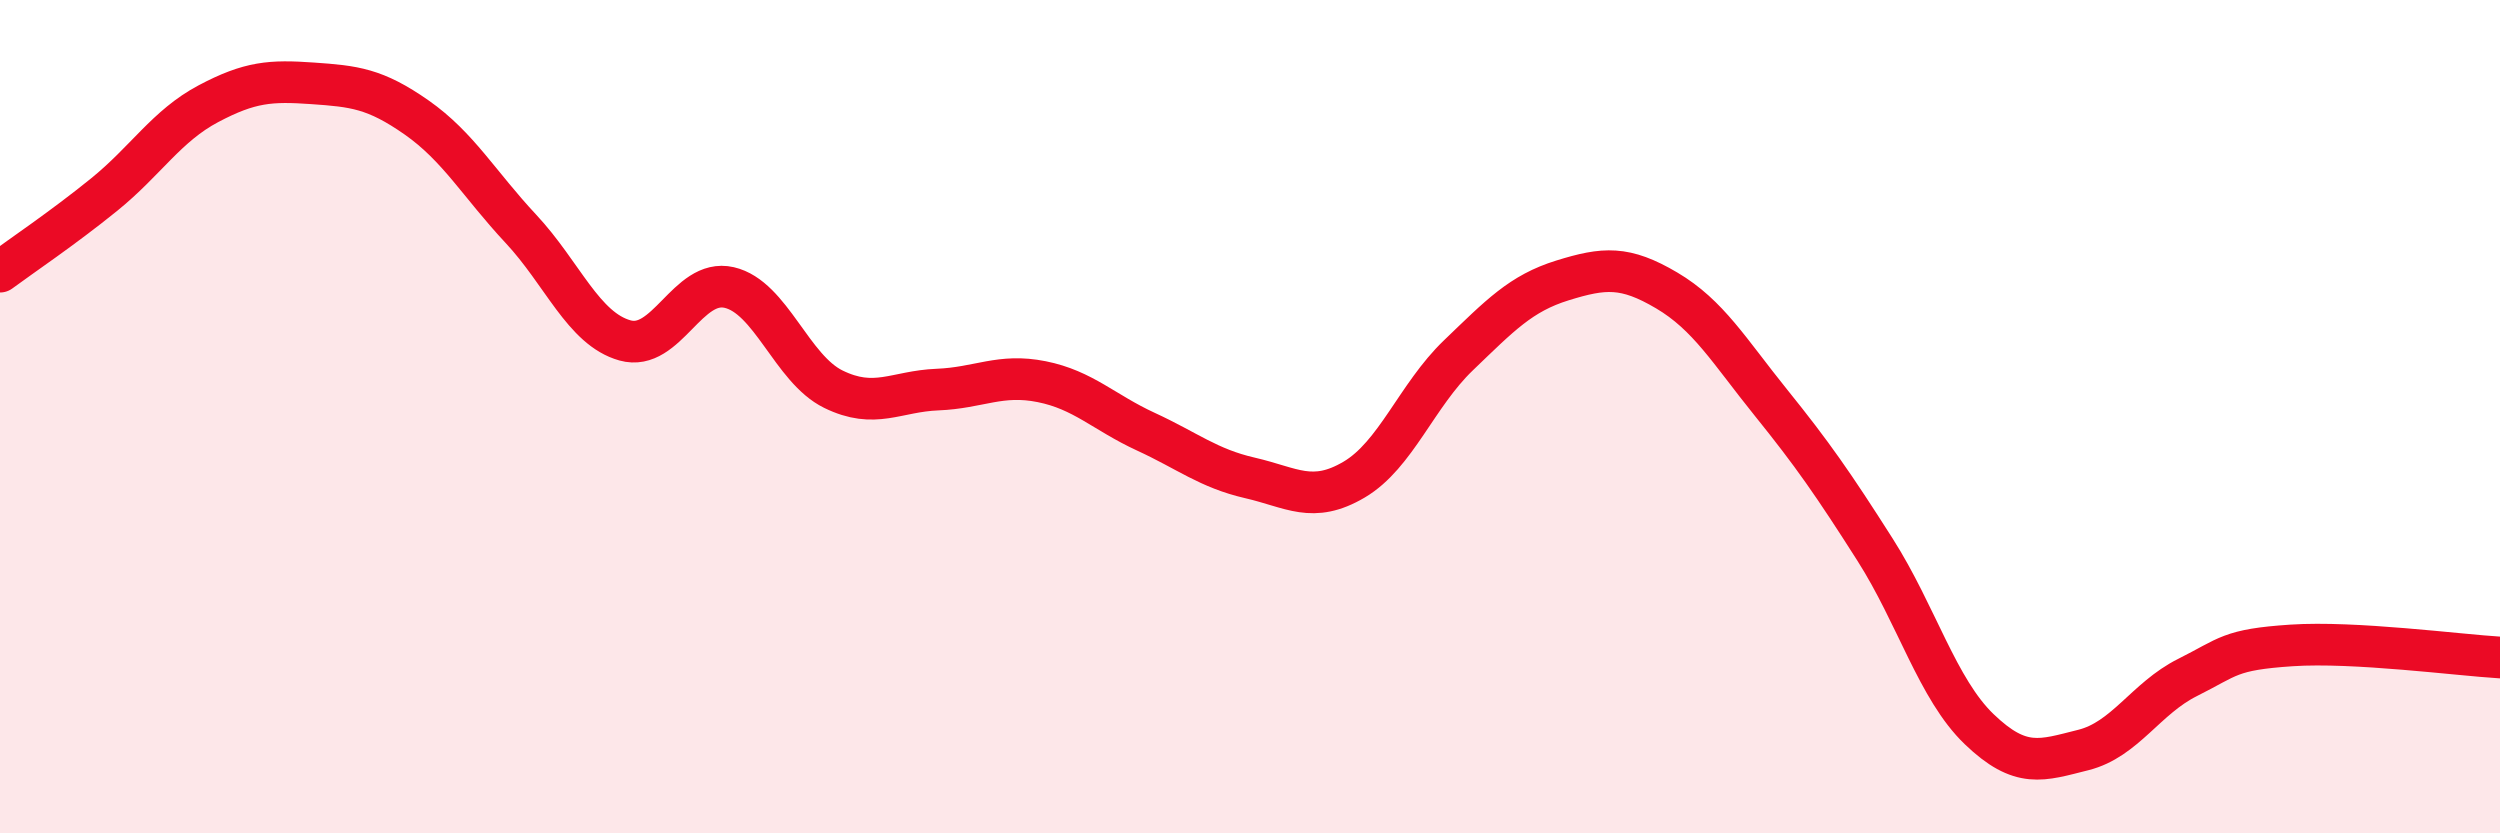
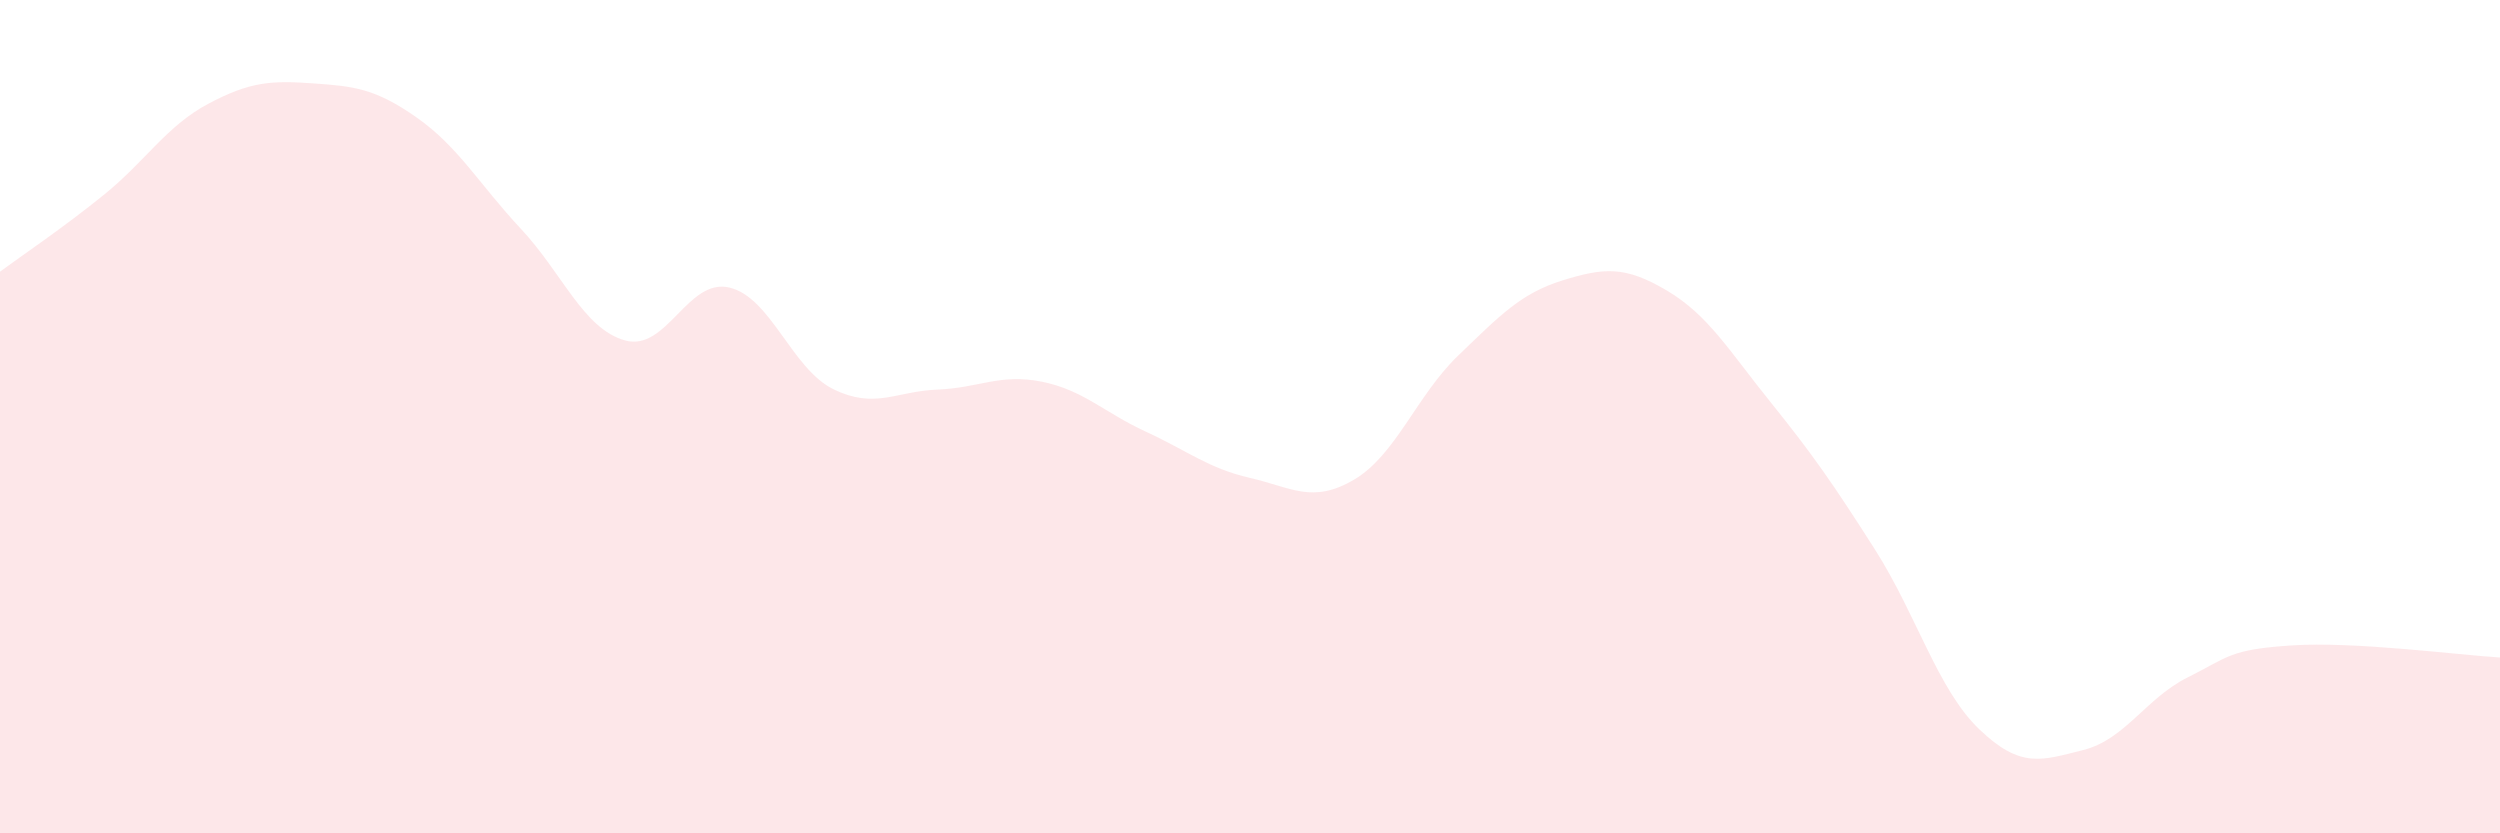
<svg xmlns="http://www.w3.org/2000/svg" width="60" height="20" viewBox="0 0 60 20">
  <path d="M 0,6.52 C 0.5,6.15 1.5,5.48 2.5,4.67 C 3.5,3.86 4,3.02 5,2.49 C 6,1.96 6.5,1.93 7.5,2 C 8.5,2.07 9,2.12 10,2.82 C 11,3.52 11.5,4.42 12.5,5.49 C 13.5,6.56 14,7.89 15,8.17 C 16,8.45 16.5,6.67 17.5,6.9 C 18.5,7.13 19,8.85 20,9.34 C 21,9.83 21.5,9.39 22.5,9.35 C 23.5,9.31 24,8.96 25,9.16 C 26,9.36 26.5,9.9 27.5,10.36 C 28.5,10.82 29,11.24 30,11.47 C 31,11.7 31.5,12.1 32.5,11.51 C 33.5,10.92 34,9.49 35,8.53 C 36,7.57 36.5,7.04 37.5,6.73 C 38.5,6.42 39,6.38 40,6.97 C 41,7.56 41.5,8.42 42.5,9.66 C 43.5,10.9 44,11.62 45,13.19 C 46,14.76 46.5,16.54 47.5,17.5 C 48.5,18.46 49,18.25 50,18 C 51,17.75 51.5,16.76 52.5,16.26 C 53.5,15.76 53.5,15.59 55,15.49 C 56.5,15.39 59,15.72 60,15.78L60 20L0 20Z" fill="#EB0A25" opacity="0.1" stroke-linecap="round" stroke-linejoin="round" />
-   <path d="M 0,6.52 C 0.5,6.15 1.5,5.48 2.5,4.67 C 3.5,3.86 4,3.02 5,2.49 C 6,1.96 6.5,1.93 7.5,2 C 8.5,2.07 9,2.12 10,2.82 C 11,3.52 11.5,4.42 12.5,5.49 C 13.5,6.56 14,7.89 15,8.17 C 16,8.45 16.5,6.67 17.5,6.9 C 18.5,7.13 19,8.85 20,9.34 C 21,9.83 21.5,9.39 22.5,9.35 C 23.5,9.31 24,8.96 25,9.16 C 26,9.36 26.5,9.9 27.5,10.36 C 28.5,10.82 29,11.24 30,11.47 C 31,11.7 31.5,12.1 32.5,11.51 C 33.5,10.92 34,9.49 35,8.53 C 36,7.57 36.5,7.04 37.5,6.73 C 38.5,6.42 39,6.38 40,6.97 C 41,7.56 41.5,8.42 42.5,9.66 C 43.5,10.9 44,11.62 45,13.19 C 46,14.76 46.5,16.54 47.5,17.5 C 48.5,18.46 49,18.25 50,18 C 51,17.75 51.5,16.76 52.5,16.26 C 53.5,15.76 53.5,15.59 55,15.49 C 56.5,15.39 59,15.72 60,15.78" stroke="#EB0A25" stroke-width="1" fill="none" stroke-linecap="round" stroke-linejoin="round" />
</svg>